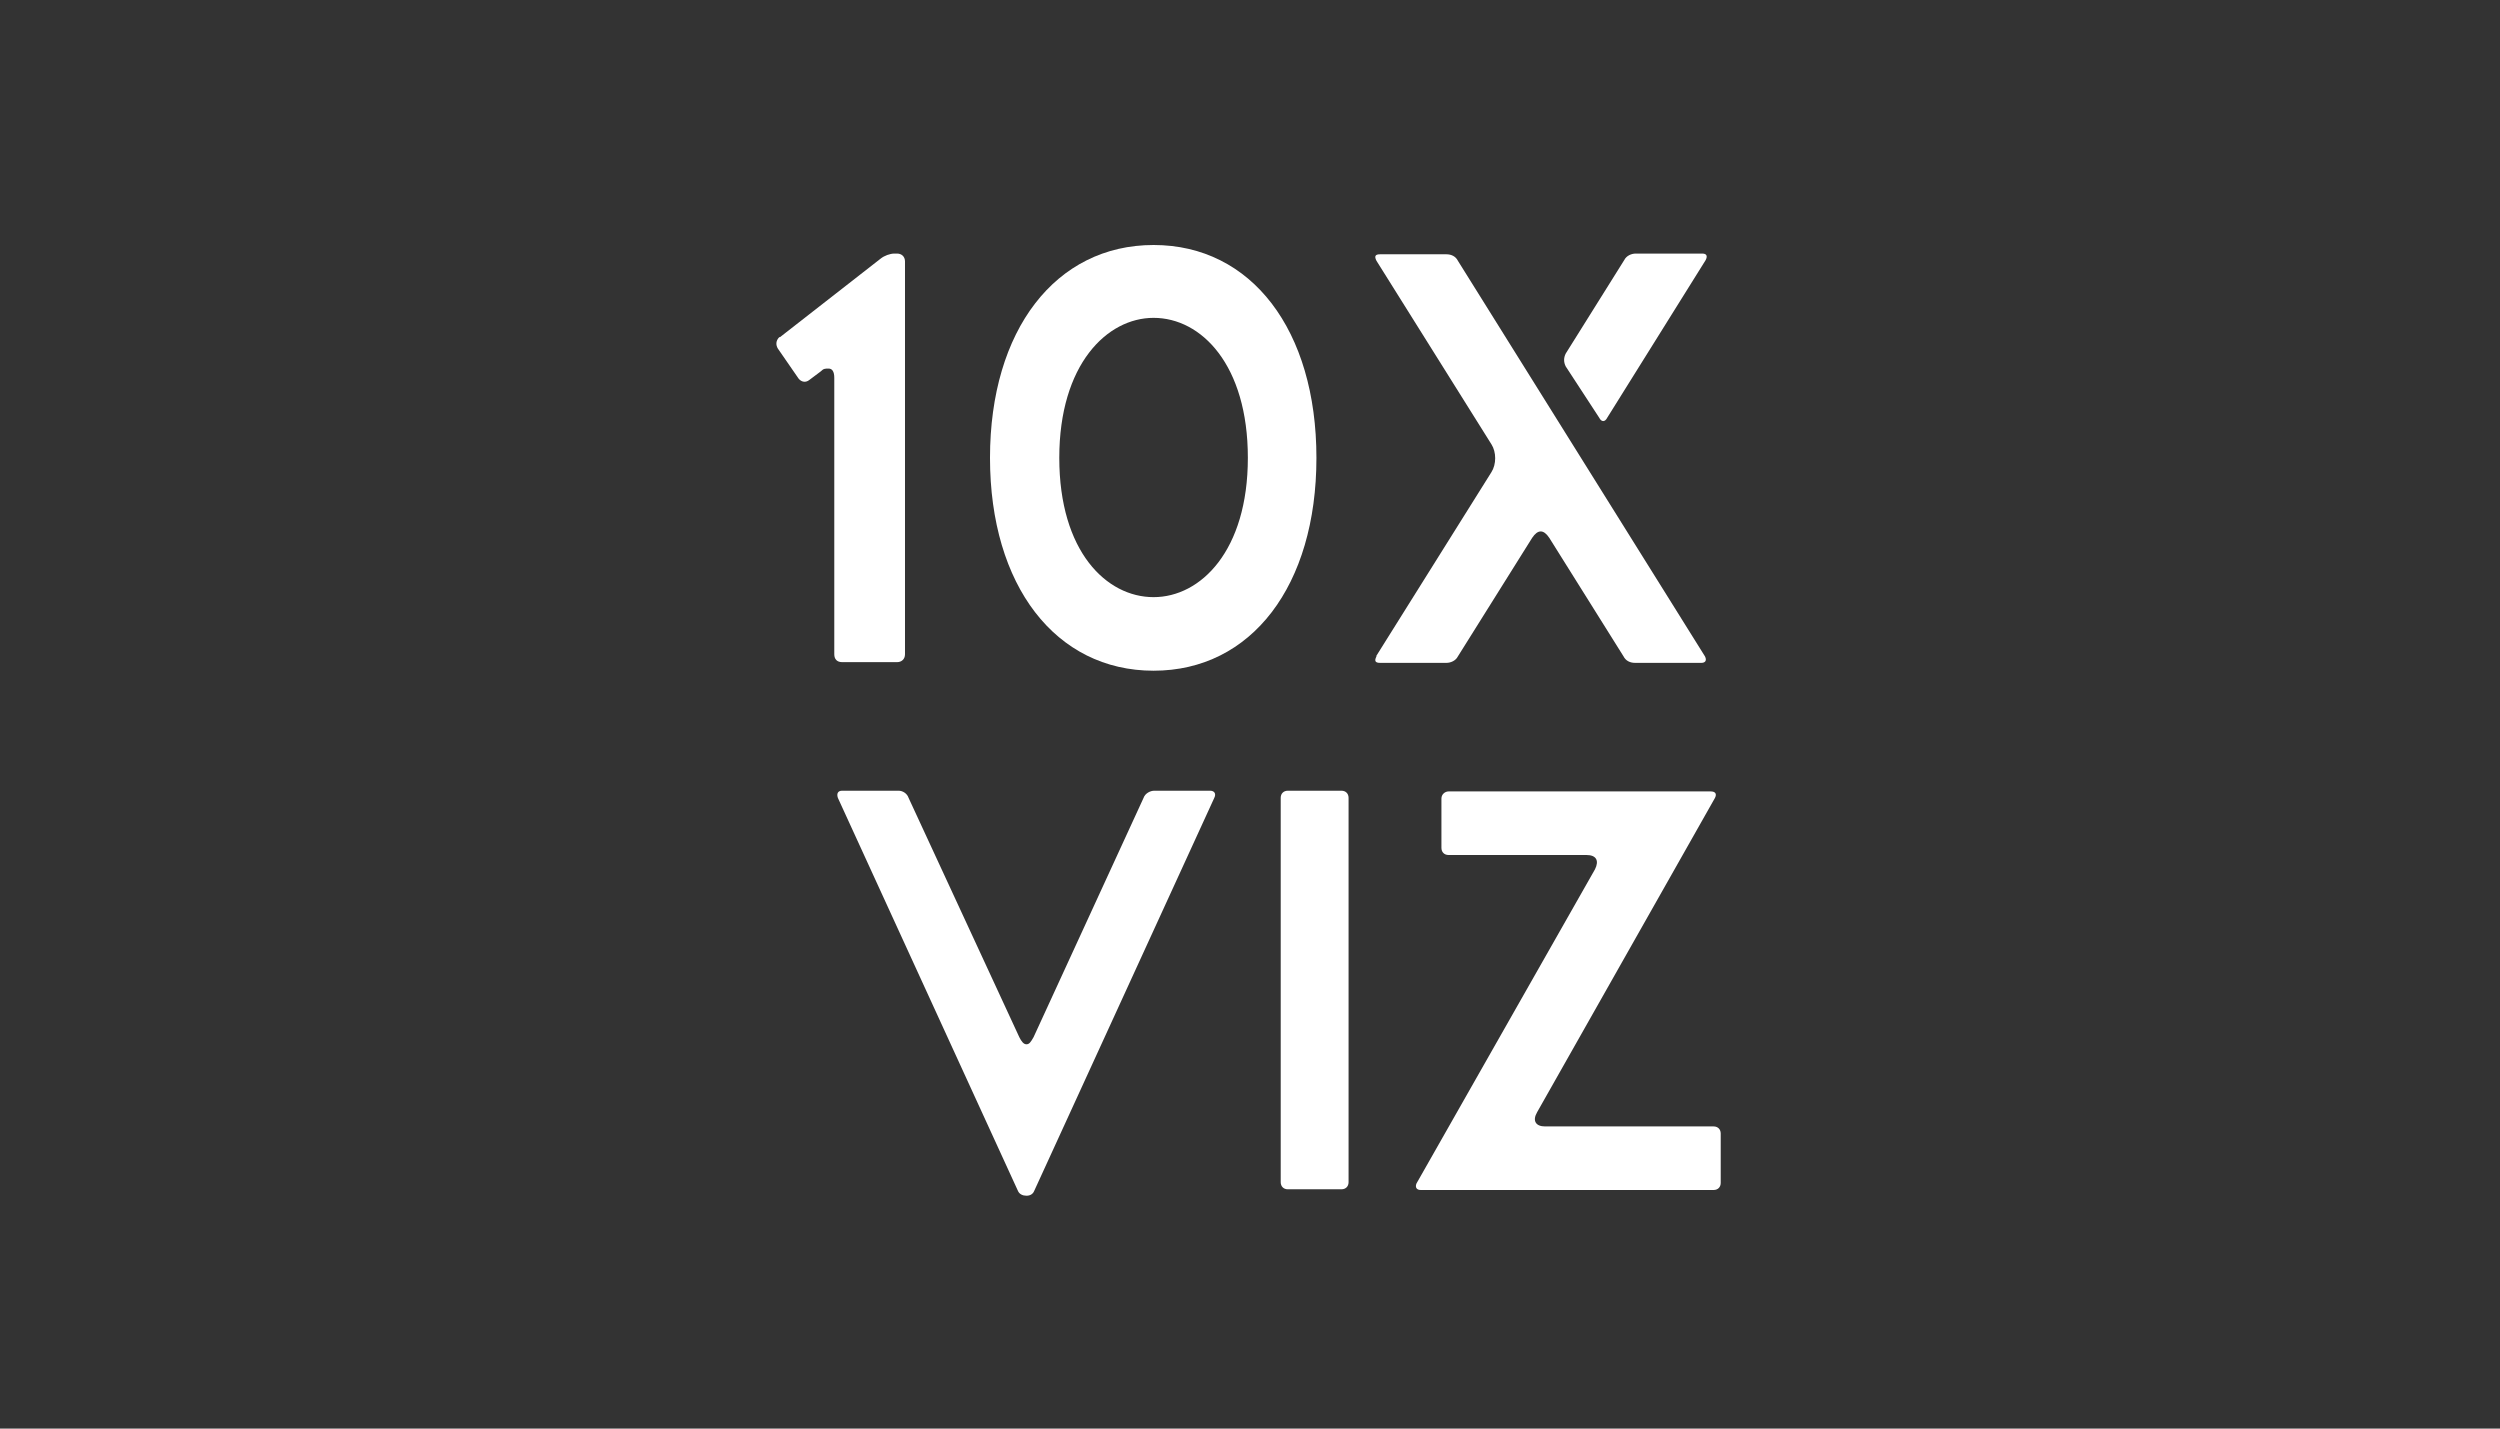
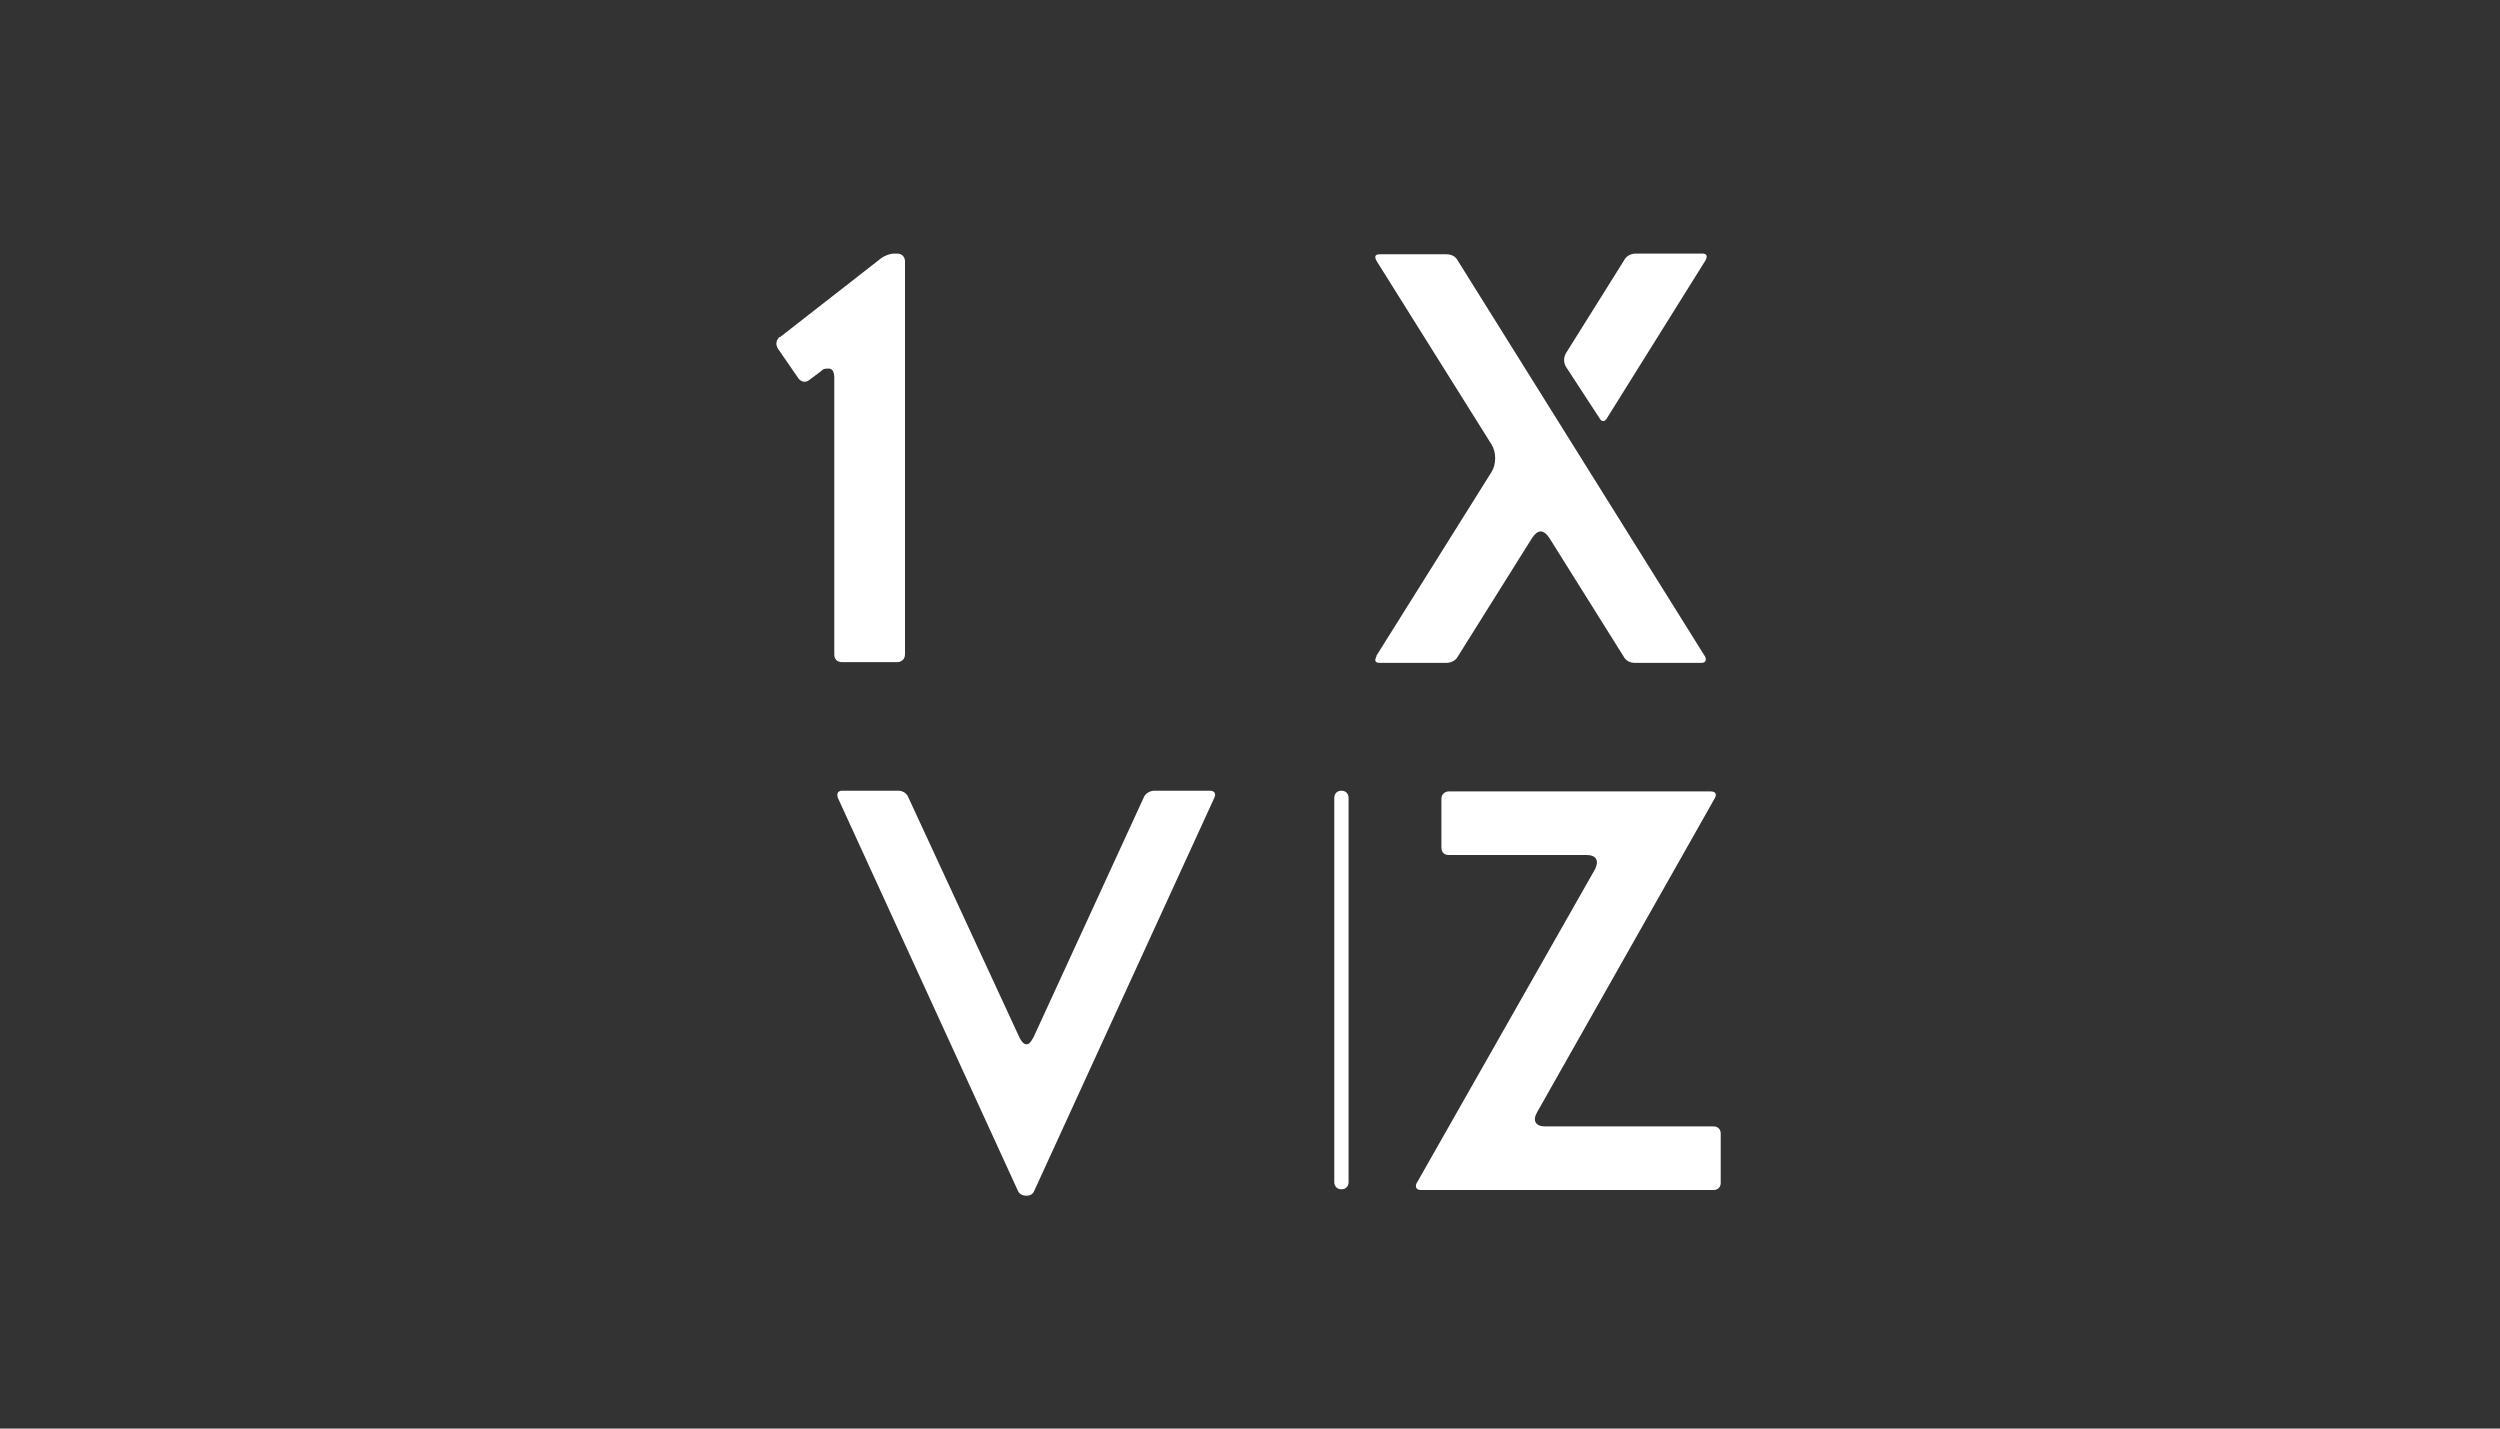
<svg xmlns="http://www.w3.org/2000/svg" id="Layer_1" viewBox="0 0 350 200">
  <rect x="0" y="0" width="350" height="200" fill="#333333" stroke="none" />
  <defs>
    <style>.cls-1{fill:#fff;stroke-width:0px;}</style>
  </defs>
  <g id="Layer_1-2">
    <path class="cls-1" d="M109.2,47.2l14.1-11c.5-.4,1.3-.7,1.9-.7h.4c.6,0,1.1.4,1.1,1.1v55c0,.7-.5,1.1-1.1,1.1h-7.7c-.7,0-1.1-.4-1.1-1.1v-38.7c0-.9-.3-1.3-.8-1.3s-.7,0-1.1.4l-1.6,1.2c-.5.4-1.1.3-1.5-.2l-2.9-4.2c-.3-.5-.3-1.1.2-1.6Z" />
-     <path class="cls-1" d="M161.5,34.3c13.7,0,22.8,11.9,22.8,29.8s-9.1,29.8-22.8,29.8-22.9-11.9-22.9-29.8,9.2-29.8,22.9-29.8ZM161.5,44.5c-6.5,0-13.2,6.5-13.2,19.6s6.6,19.5,13.2,19.5,13.2-6.5,13.2-19.5-6.5-19.6-13.2-19.6Z" />
    <path class="cls-1" d="M192.7,91.8l16.1-25.7c.7-1.1.7-2.8,0-3.9l-16.1-25.7c-.3-.6-.2-.9.5-.9h9.3c.7,0,1.3.3,1.6.9l34.6,55.4c.3.6,0,.9-.5.9h-9.3c-.7,0-1.3-.3-1.6-.9l-10.4-16.6c-.4-.6-.8-.9-1.2-.9s-.8.3-1.2.9l-10.4,16.6c-.3.6-1,.9-1.6.9h-9.3c-.7,0-.8-.3-.5-.9h0ZM219.2,49.5l8.2-13.1c.3-.6,1-.9,1.6-.9h9.3c.6,0,.8.3.5.9l-13.8,22.1c-.3.6-.8.6-1.1,0l-4.7-7.2c-.3-.6-.3-1.2,0-1.8h0Z" />
    <path class="cls-1" d="M117.9,110.7h7.9c.6,0,1.2.4,1.4,1l15.5,33.5c.3.6.6,1,1,1s.6-.3,1-1l15.4-33.5c.2-.6.9-1,1.5-1h7.8c.6,0,.9.4.6,1l-25.2,55c-.2.5-.6.7-1.1.7s-1-.2-1.2-.7l-25.2-55c-.2-.6,0-1,.6-1h0Z" />
-     <path class="cls-1" d="M180.3,110.7h7.5c.6,0,1,.4,1,1v53.8c0,.6-.4,1-1,1h-7.5c-.6,0-1-.4-1-1v-53.8c0-.6.4-1,1-1Z" />
+     <path class="cls-1" d="M180.3,110.7h7.5c.6,0,1,.4,1,1v53.8c0,.6-.4,1-1,1c-.6,0-1-.4-1-1v-53.8c0-.6.4-1,1-1Z" />
    <path class="cls-1" d="M198.3,165.7l25-44c.6-1.2.2-2-1.2-2h-19.3c-.6,0-1-.4-1-1v-6.9c0-.6.5-1,1-1h36.7c.6,0,.9.3.6.9l-24.9,44c-.7,1.2-.2,2,1.1,2h23.6c.6,0,1,.4,1,1v6.9c0,.6-.4,1-1,1h-41c-.6,0-.8-.4-.6-.9Z" />
  </g>
</svg>